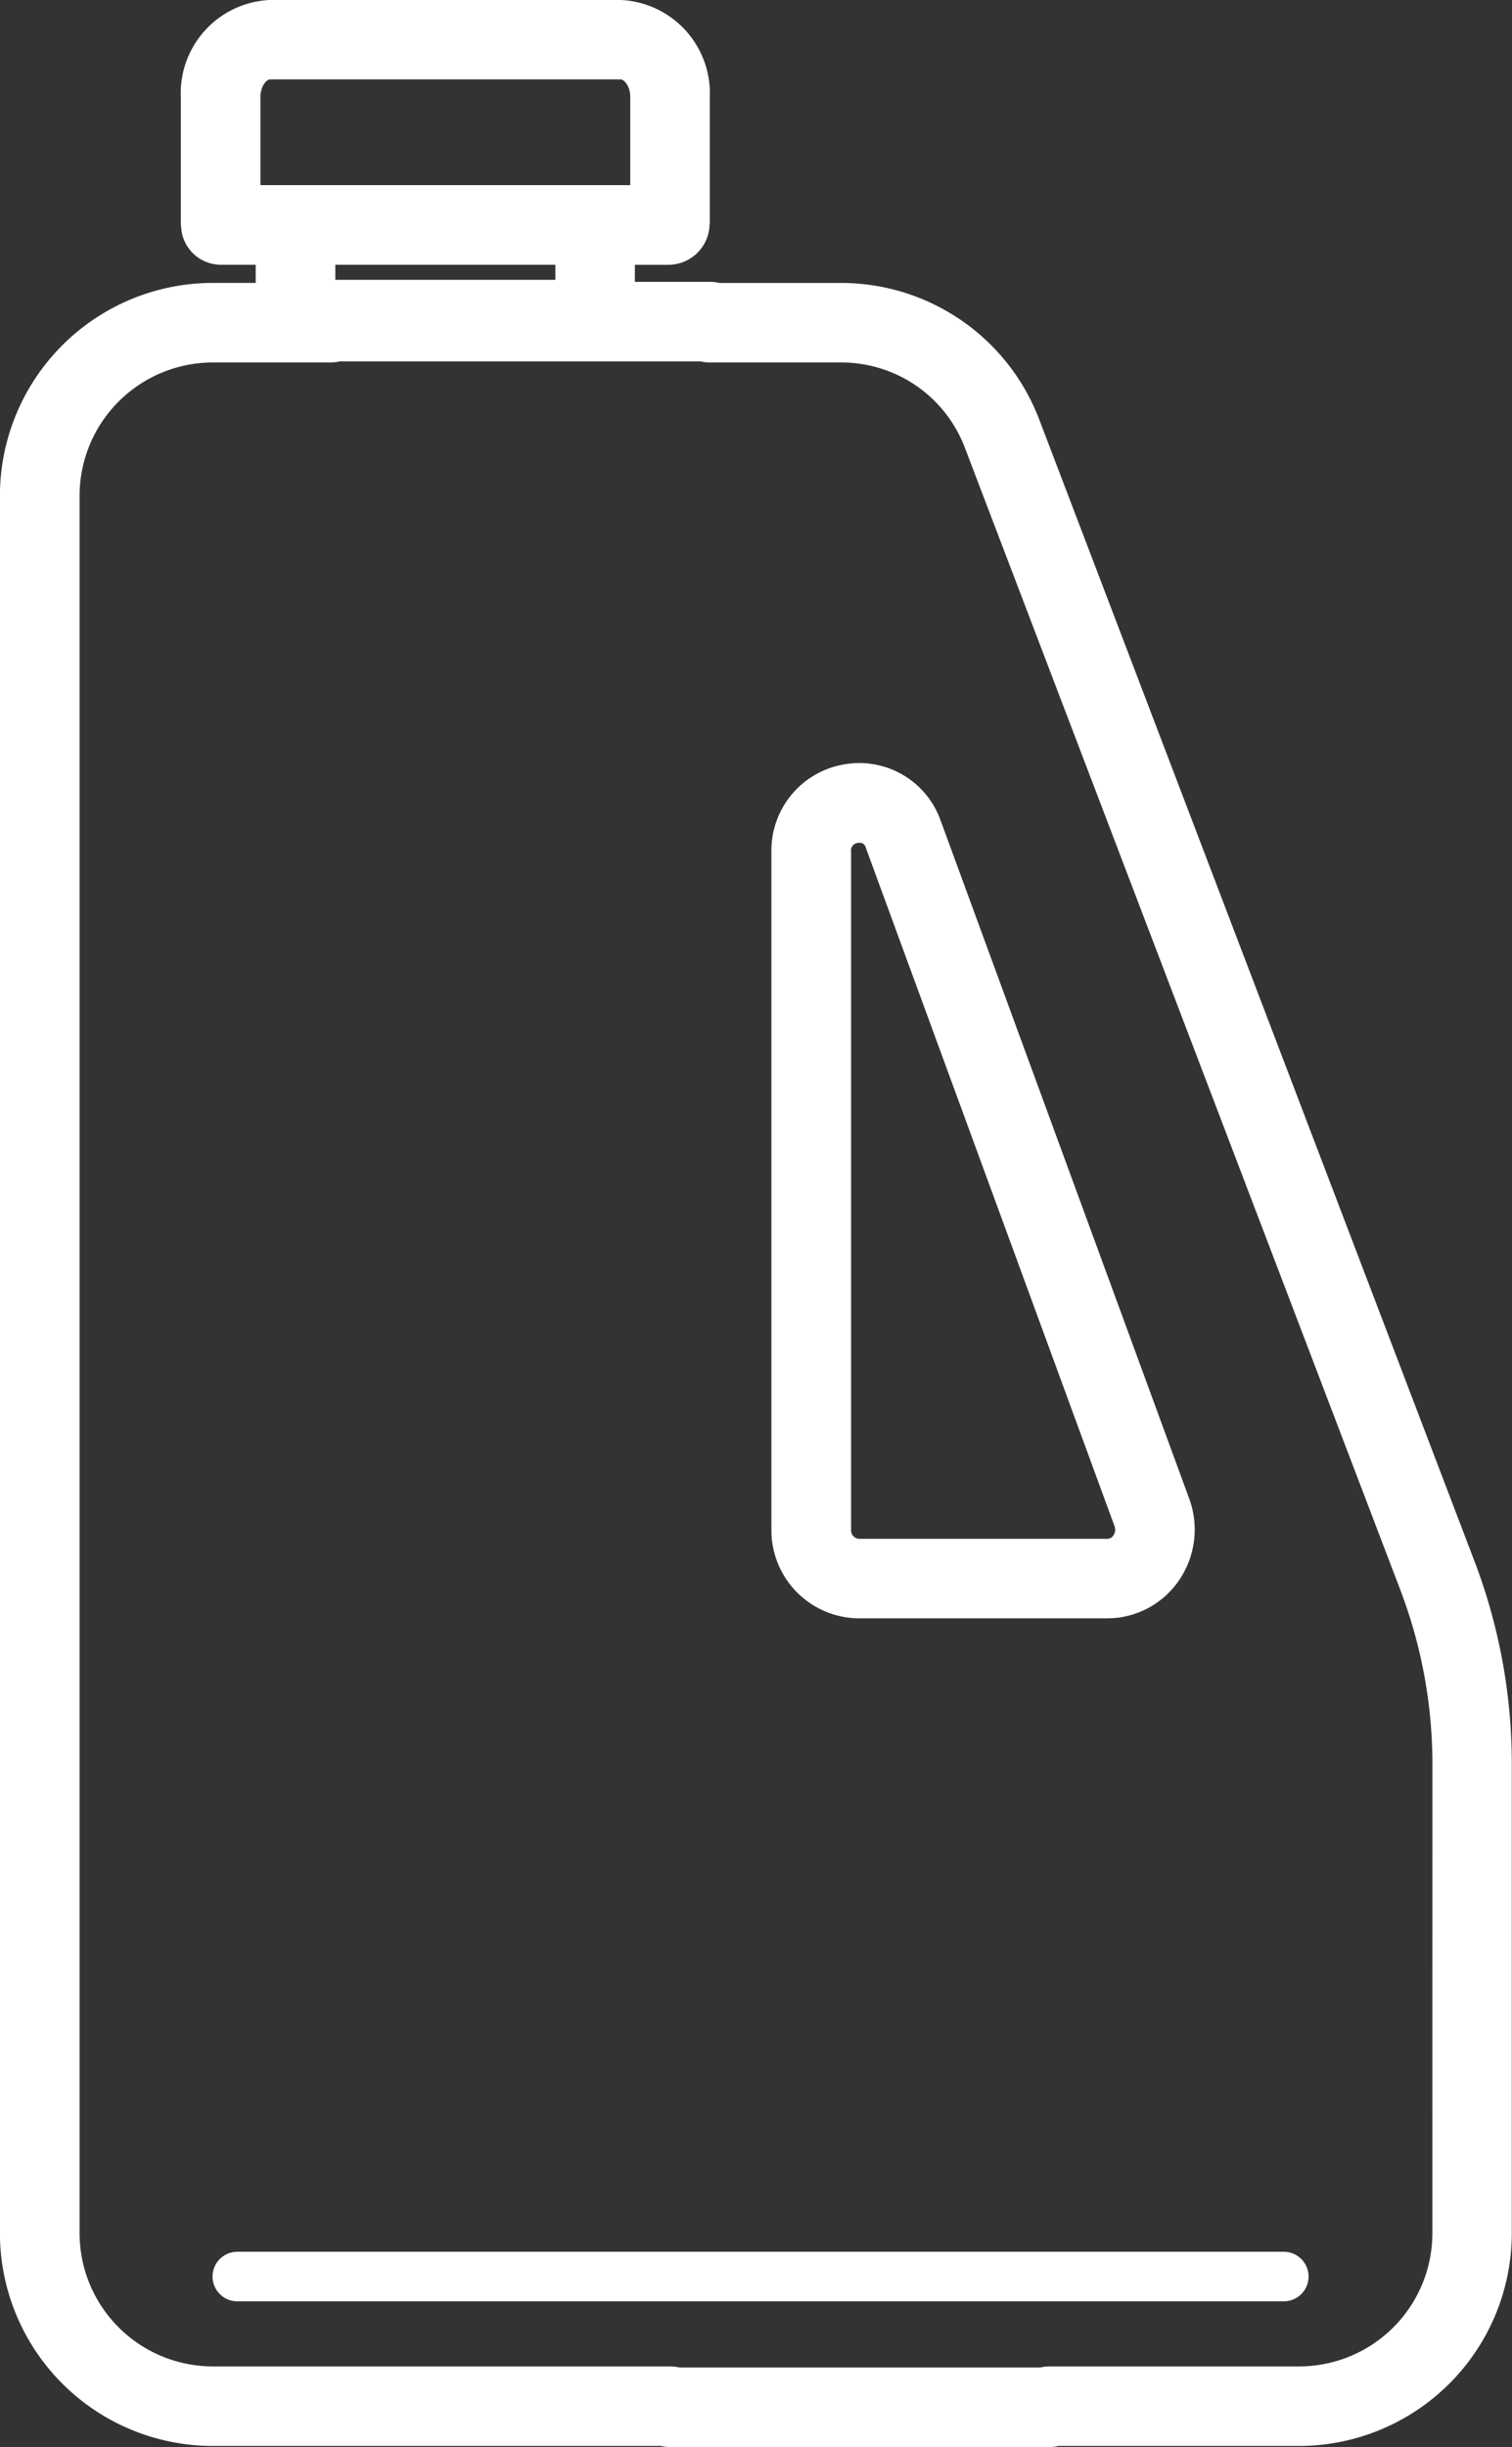
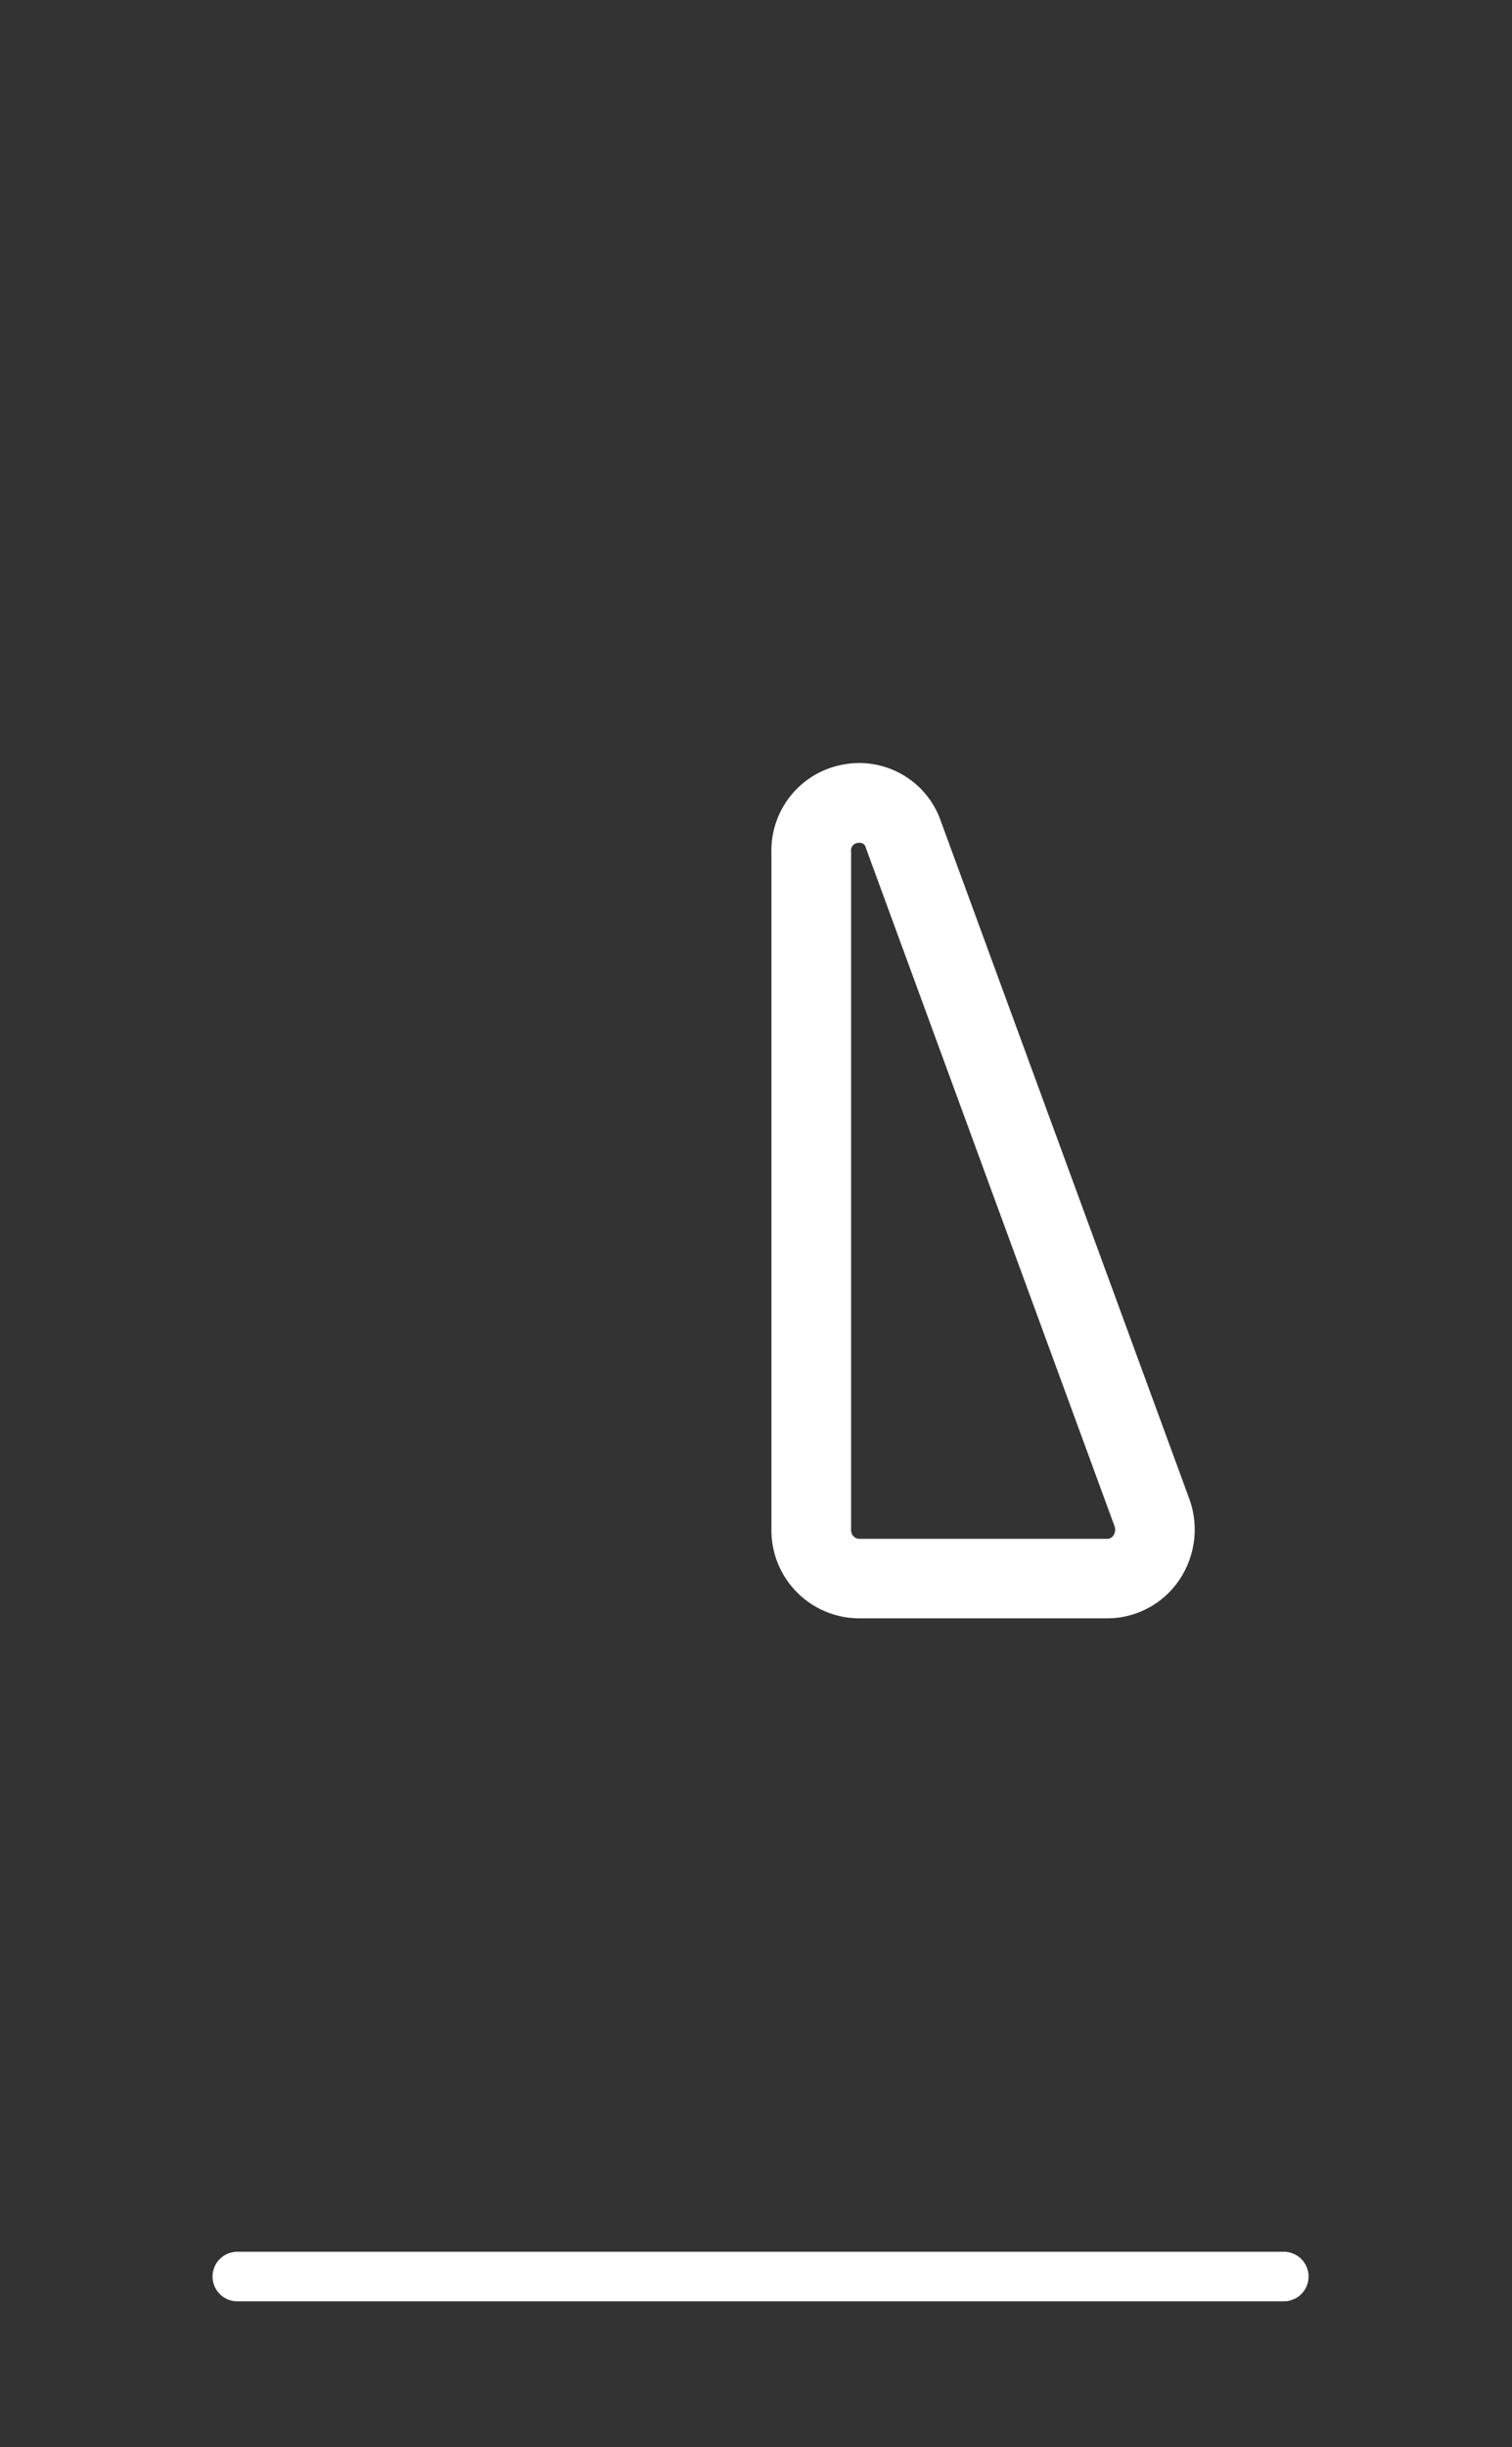
<svg xmlns="http://www.w3.org/2000/svg" width="38.627" height="62.5" viewBox="0 0 38.627 62.5">
  <rect x="0" y="0" width="38.627" height="62.5" fill="#333333" stroke="none" />
  <defs>
    <style>.a{fill:#fff;stroke:#fff;stroke-linecap:round;stroke-linejoin:round;stroke-width:0.5px;}</style>
  </defs>
  <g transform="translate(-82.131 -163.209)">
-     <path class="a" d="M119.567,203.176l-11.128-29.184a5.166,5.166,0,0,0-4.8-3.306h-3.165a.764.764,0,0,0-.206-.028H98.1v-.936h1.139a.806.806,0,0,0,.765-.712c0-.031.01-.116.01-.148v-3.175a2.135,2.135,0,0,0-2.022-2.228h-8.97A2.134,2.134,0,0,0,87,165.687v3.175a.963.963,0,0,0,.008.13.767.767,0,0,0,.766.729h1.139v.964h-1.35a5.19,5.19,0,0,0-5.184,5.184v44.377a5.19,5.19,0,0,0,5.184,5.185h11.48a.754.754,0,0,0,.2.028h9.691a.71.71,0,0,0,.2-.028h6.184a5.191,5.191,0,0,0,5.185-5.185V208.28A14.273,14.273,0,0,0,119.567,203.176Zm-.593,17.071a3.655,3.655,0,0,1-3.652,3.652h-6.382a.711.711,0,0,0-.2.028H99.454a.764.764,0,0,0-.2-.028H87.565a3.656,3.656,0,0,1-3.651-3.652V175.869a3.656,3.656,0,0,1,3.651-3.652h3.011a.687.687,0,0,0,.2-.028h9.286a.735.735,0,0,0,.207.028h3.37a3.624,3.624,0,0,1,3.368,2.32l11.129,29.184a12.751,12.751,0,0,1,.839,4.557ZM88.534,165.687c0-.41.258-.7.489-.7h8.97c.231,0,.489.285.489.7v2.5H88.534Zm8.035,4.034v.885H90.448v-.885Z" />
    <path class="a" d="M108.123,208.3h6.347a1.973,1.973,0,0,0,1.616-.849,2.046,2.046,0,0,0,.241-1.873l-6.347-17.309a1.955,1.955,0,0,0-2.2-1.282,1.98,1.98,0,0,0-1.642,1.987v17.31A2,2,0,0,0,108.123,208.3Zm.418-19.5,6.347,17.309a.508.508,0,0,1-.059.468.434.434,0,0,1-.359.192h-6.347a.467.467,0,0,1-.449-.483v-17.31a.441.441,0,0,1,.377-.477.581.581,0,0,1,.091-.008A.409.409,0,0,1,108.541,188.8Z" transform="translate(-4.05 -4.007)" />
    <path class="a" d="M116.044,232.79H89.31a.383.383,0,1,0,0,.766h26.734a.383.383,0,1,0,0-.766Z" transform="translate(-1.116 -11.819)" />
  </g>
</svg>